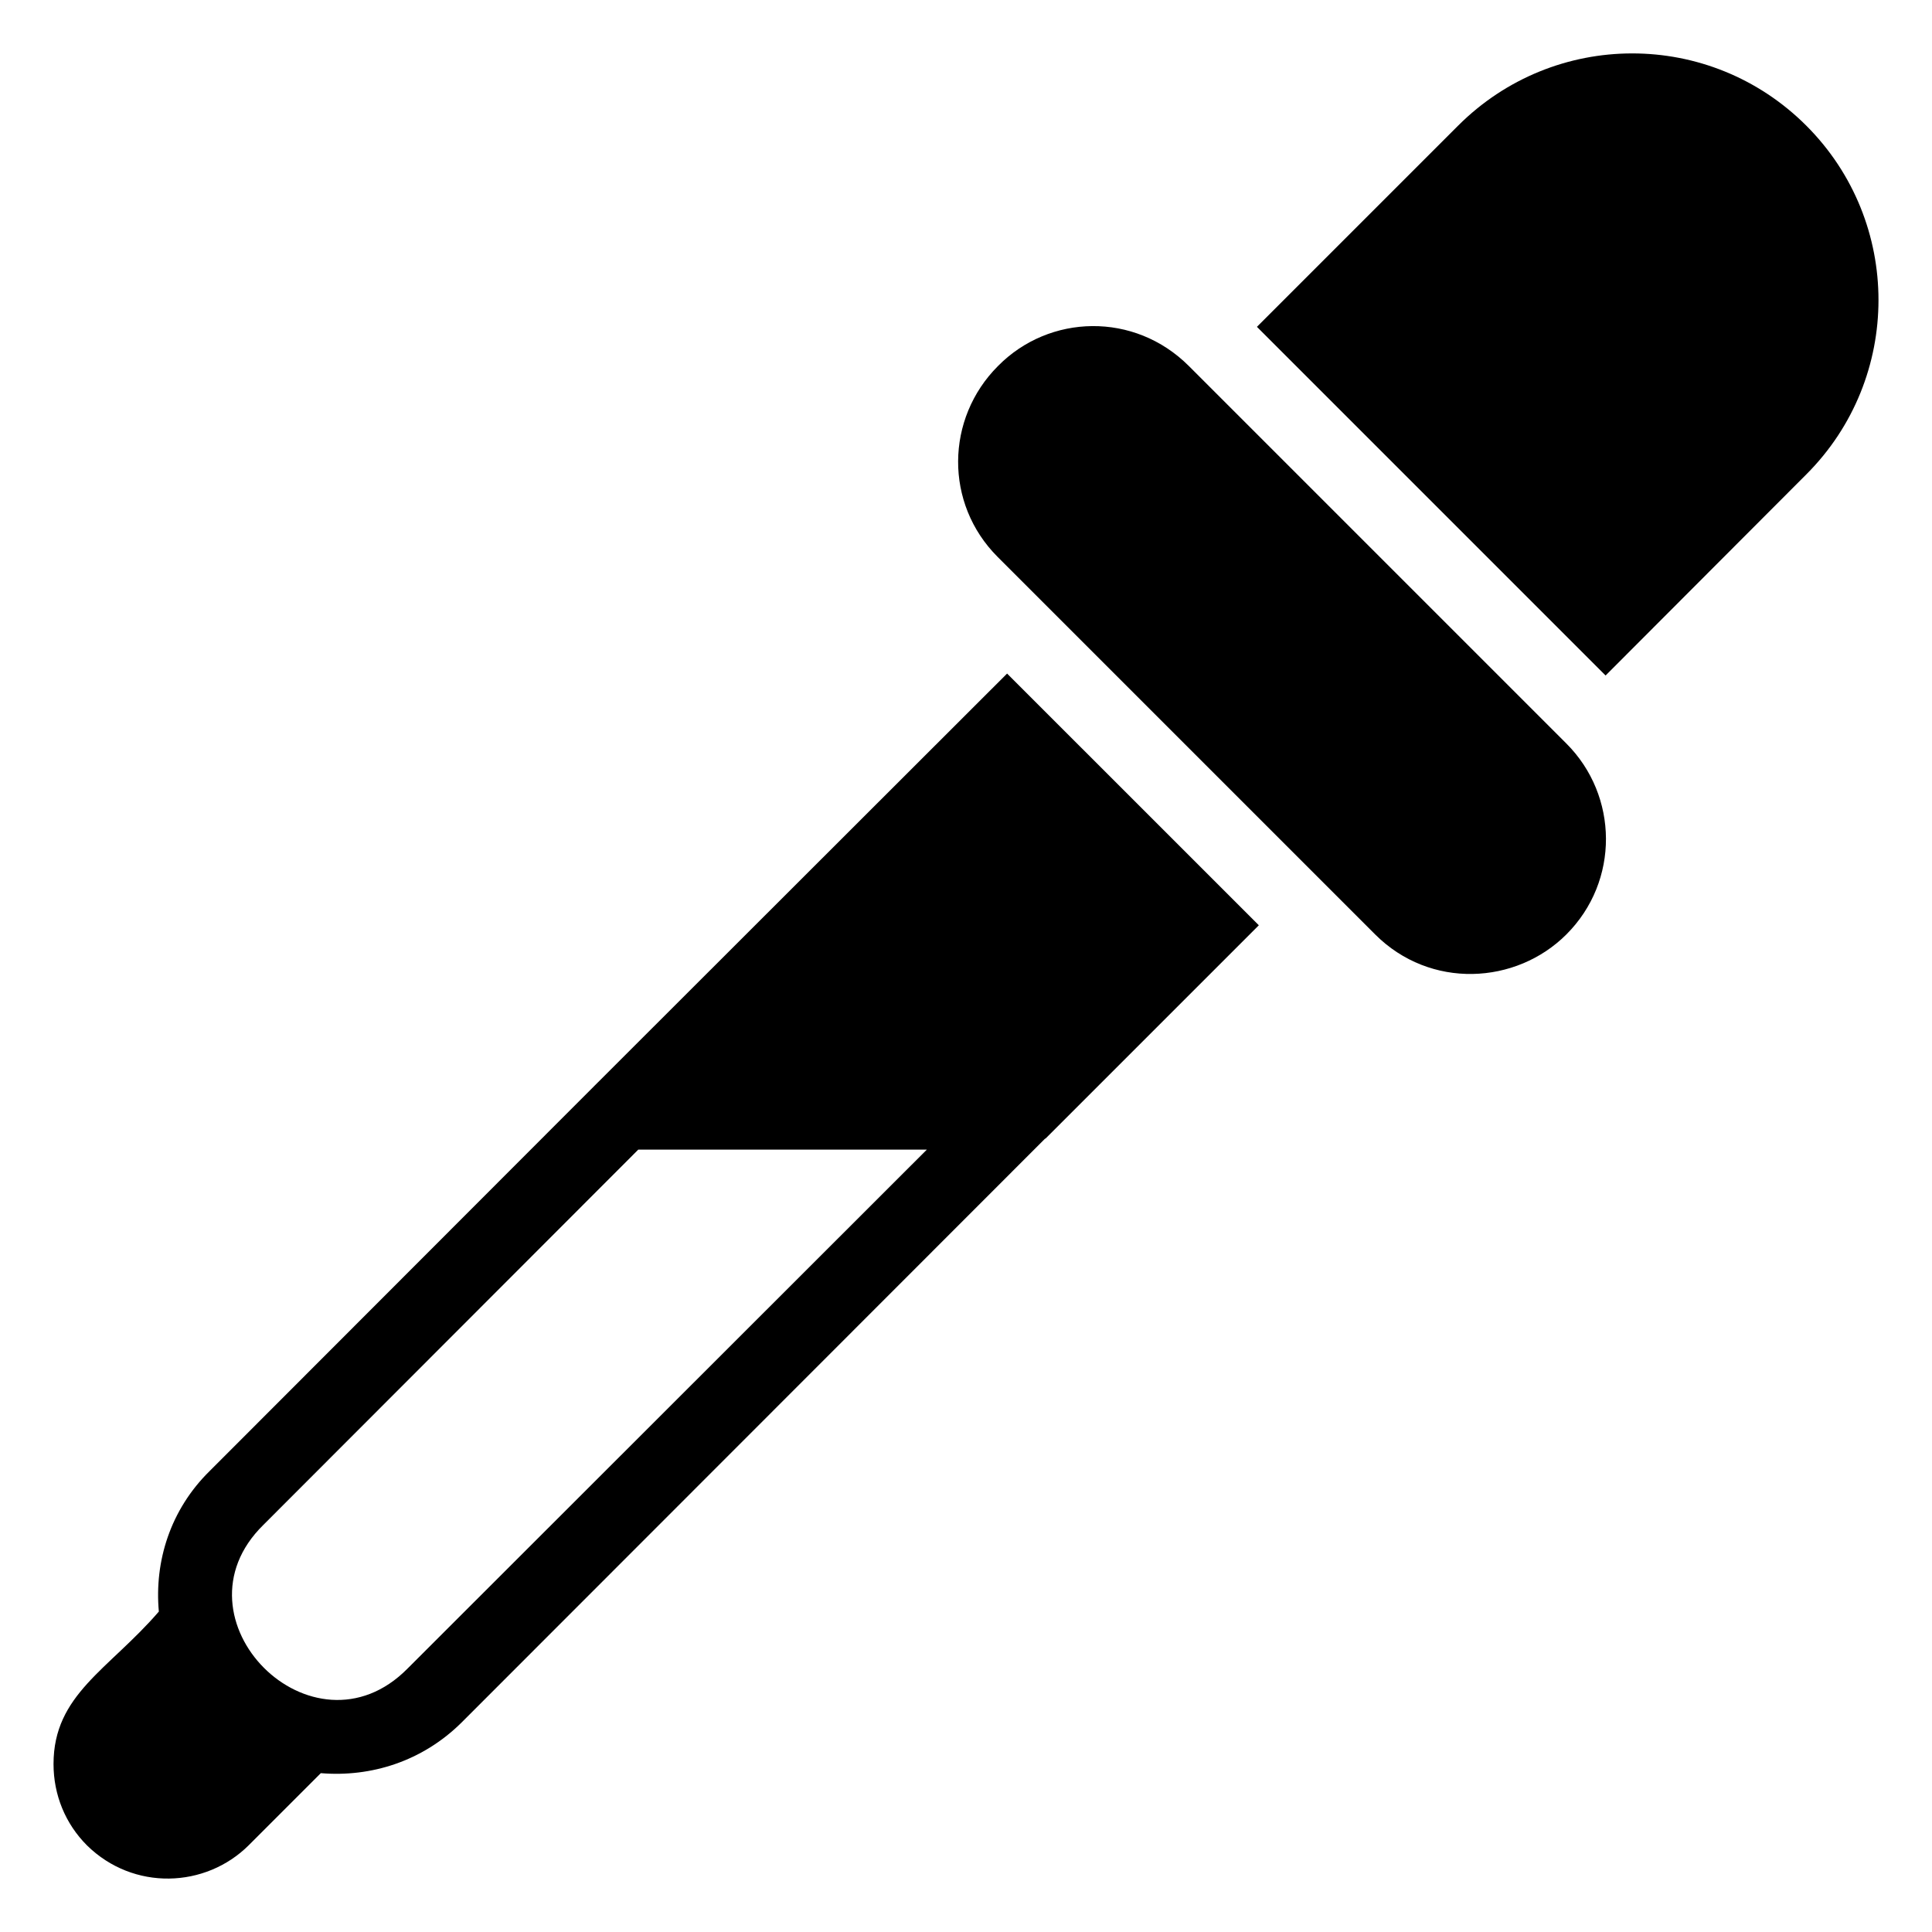
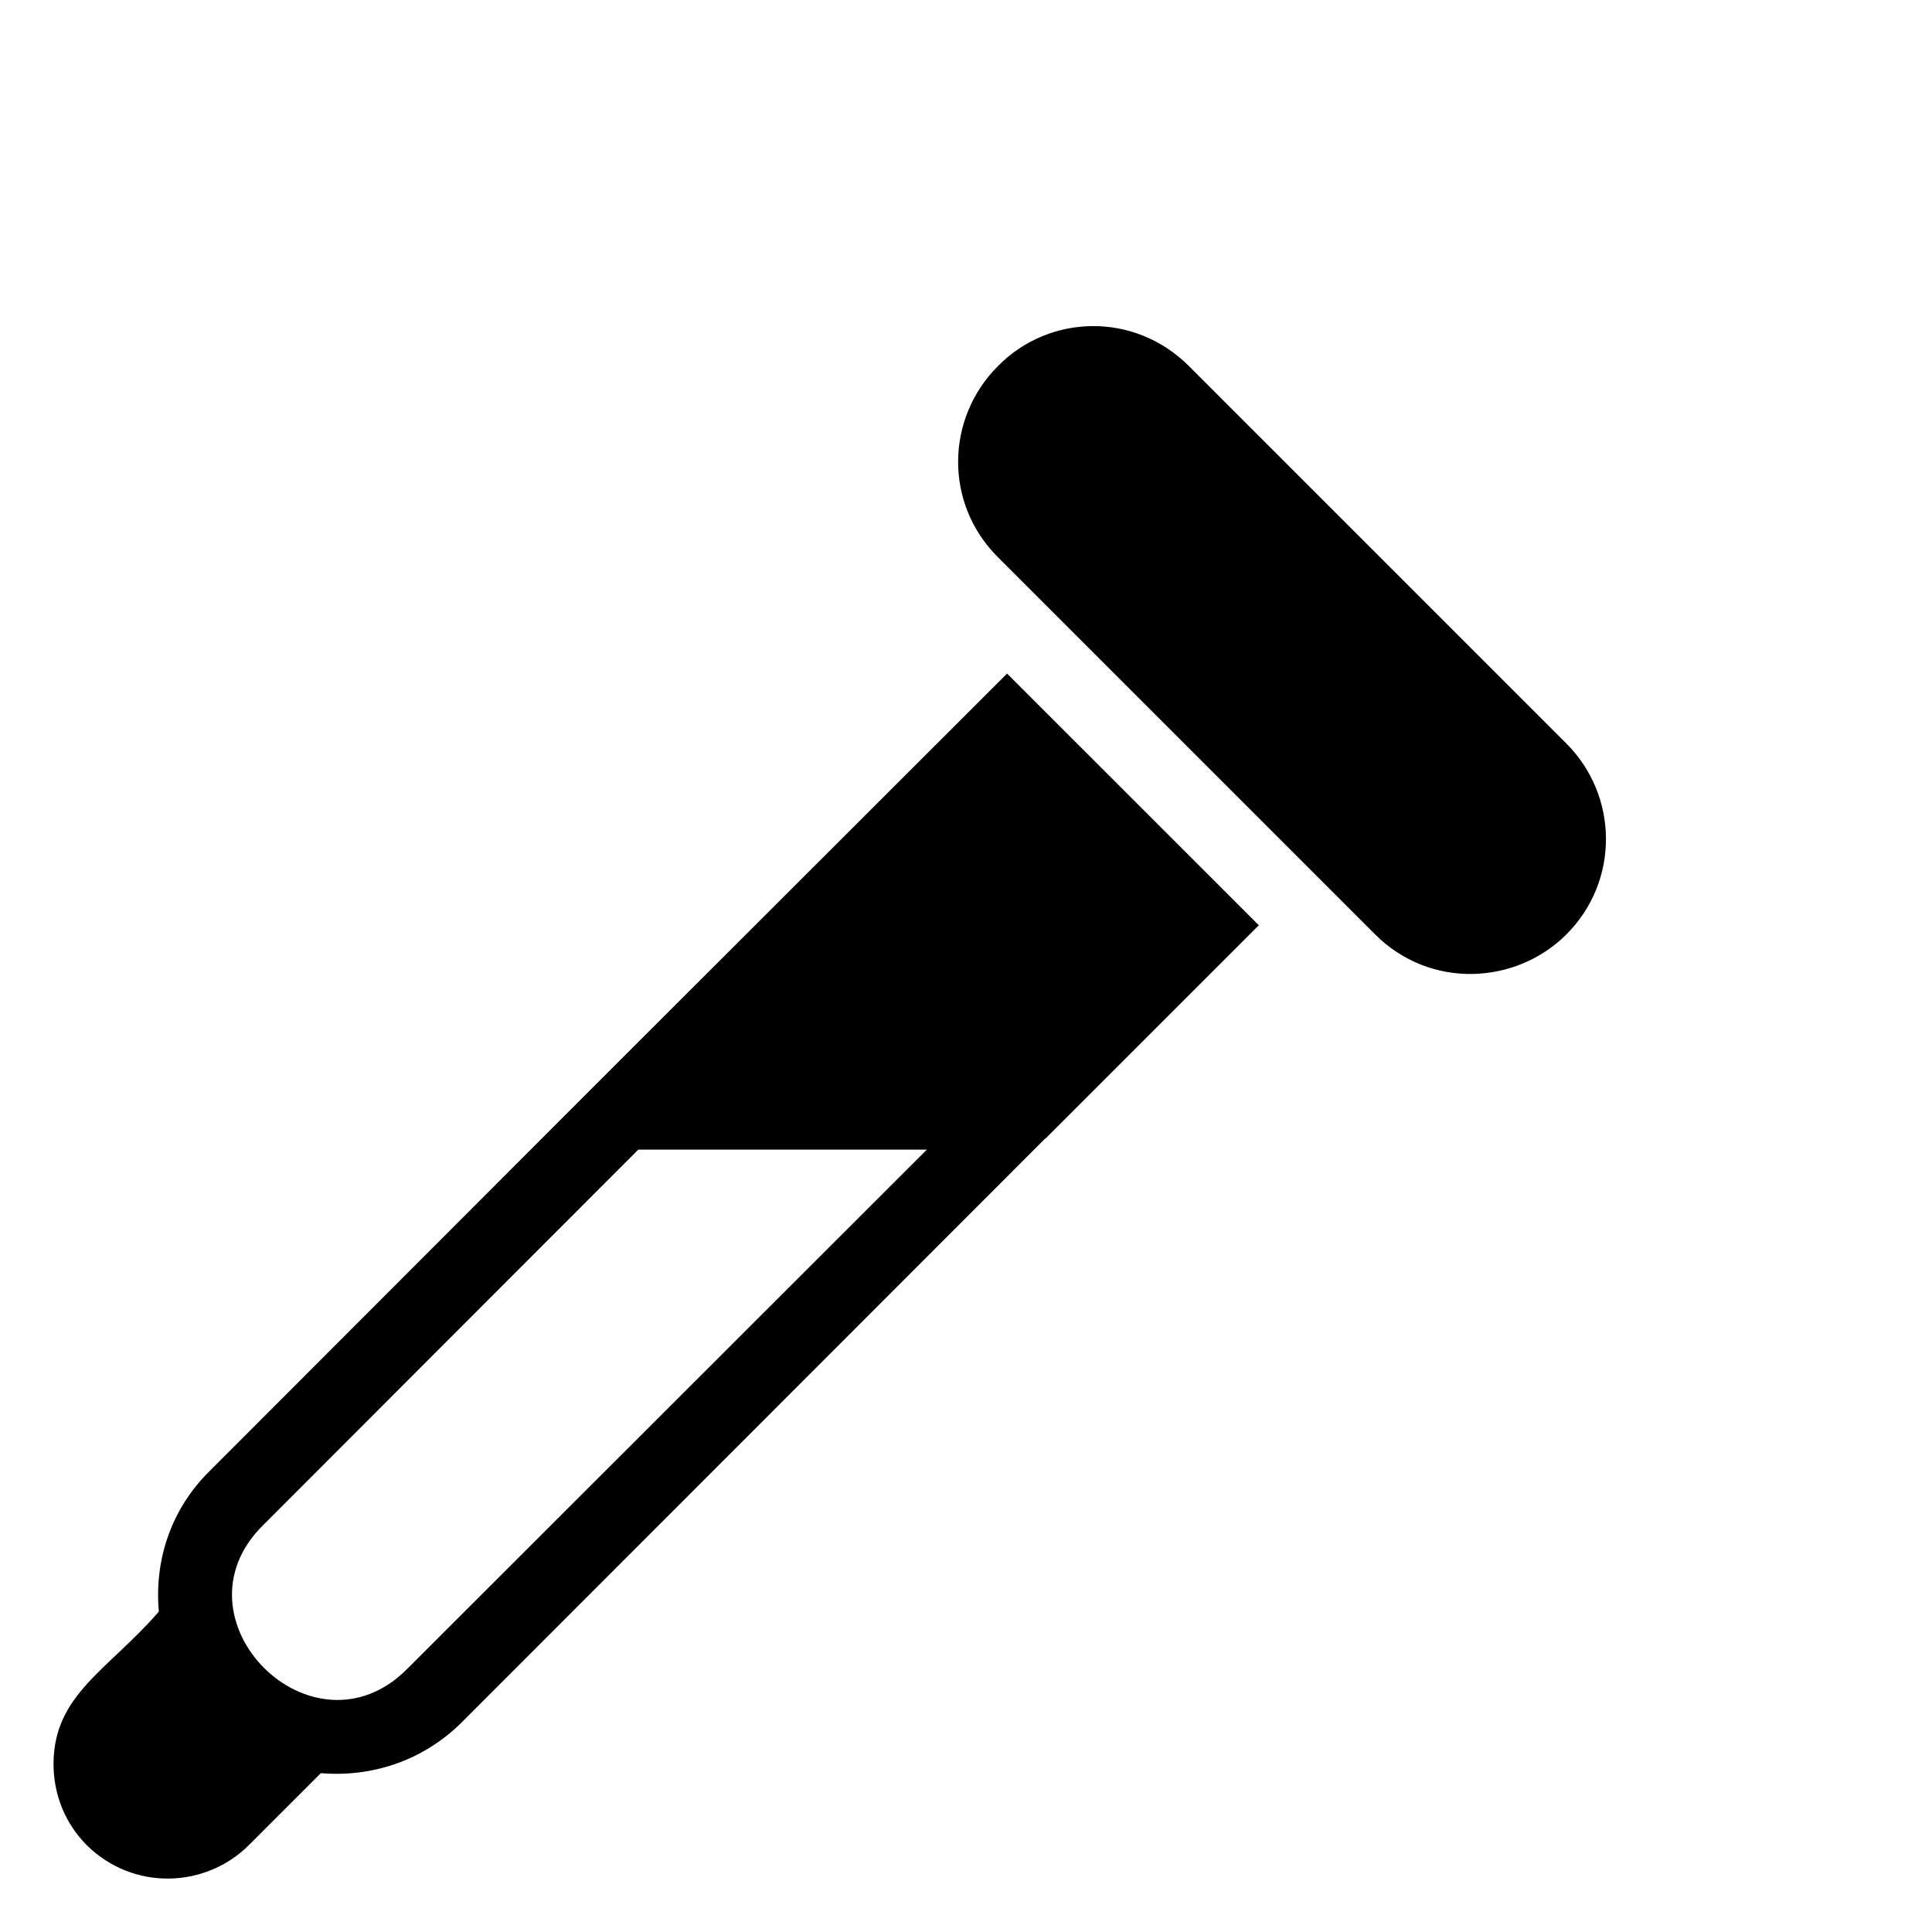
<svg xmlns="http://www.w3.org/2000/svg" fill="#000000" width="800px" height="800px" version="1.1" viewBox="144 144 512 512">
  <g>
    <path d="m410.89 322.5-109.02 108.92-102.27 102.38c-10.48 10.277-14.711 23.98-13.504 37.281-13.301 15.418-27.91 21.965-27.91 40.406 0 8.164 3.125 15.82 8.867 21.562 12.293 12.09 31.438 11.387 42.926-0.102l19.043-19.043c13.301 1.109 26.902-3.125 37.281-13.402l154.67-154.77h0.102l56.527-56.527zm-158.9 263.7c-25.09 25.391-63.582-13.199-38.188-38.09l99.352-99.453h76.477z" />
    <path d="m559.11 391.63c-13.328 13.328-36.074 14.613-50.684 0l-100.05-100.05c-14.129-14.133-13.812-36.672 0.102-50.582 13.598-13.801 36.168-14.41 50.582 0l100.05 100.05c13.824 13.824 14.137 36.449 0 50.582z" />
-     <path d="m622.7 269.71-53.203 53.305-92.398-92.398 53.305-53.305c25.492-25.492 66.703-25.594 92.297 0 25.492 25.492 25.492 66.906 0 92.398z" />
  </g>
</svg>